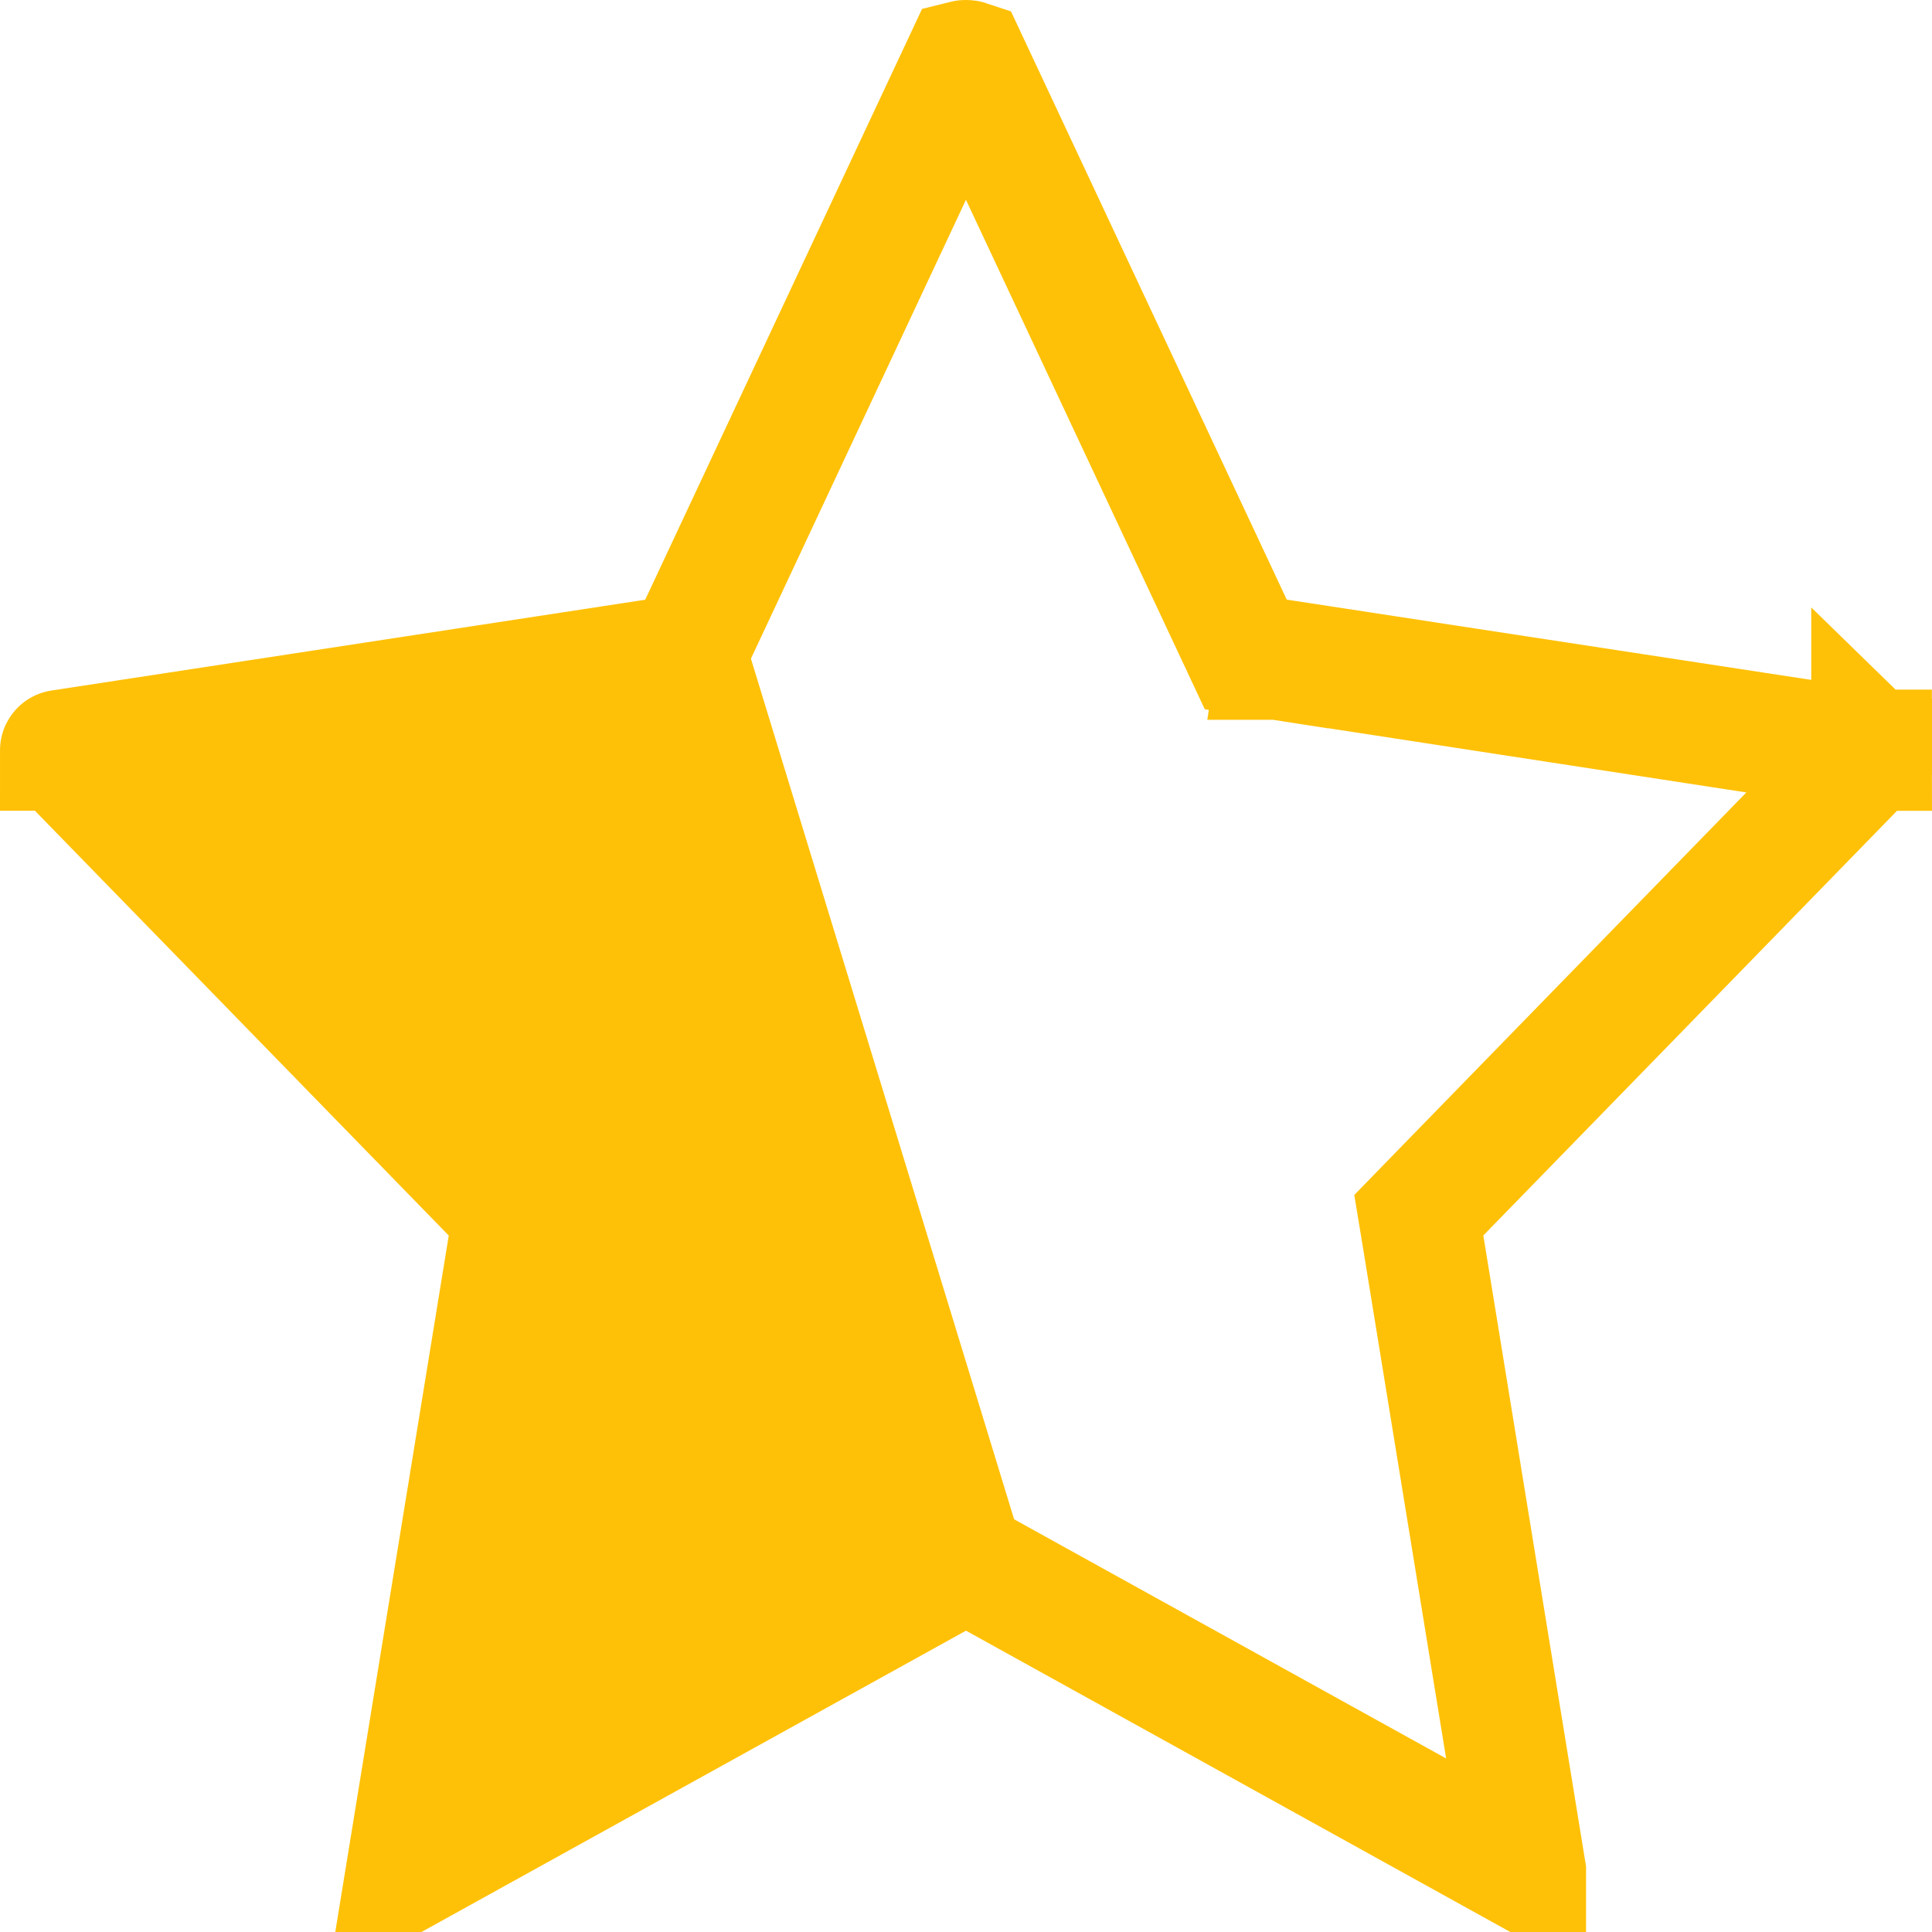
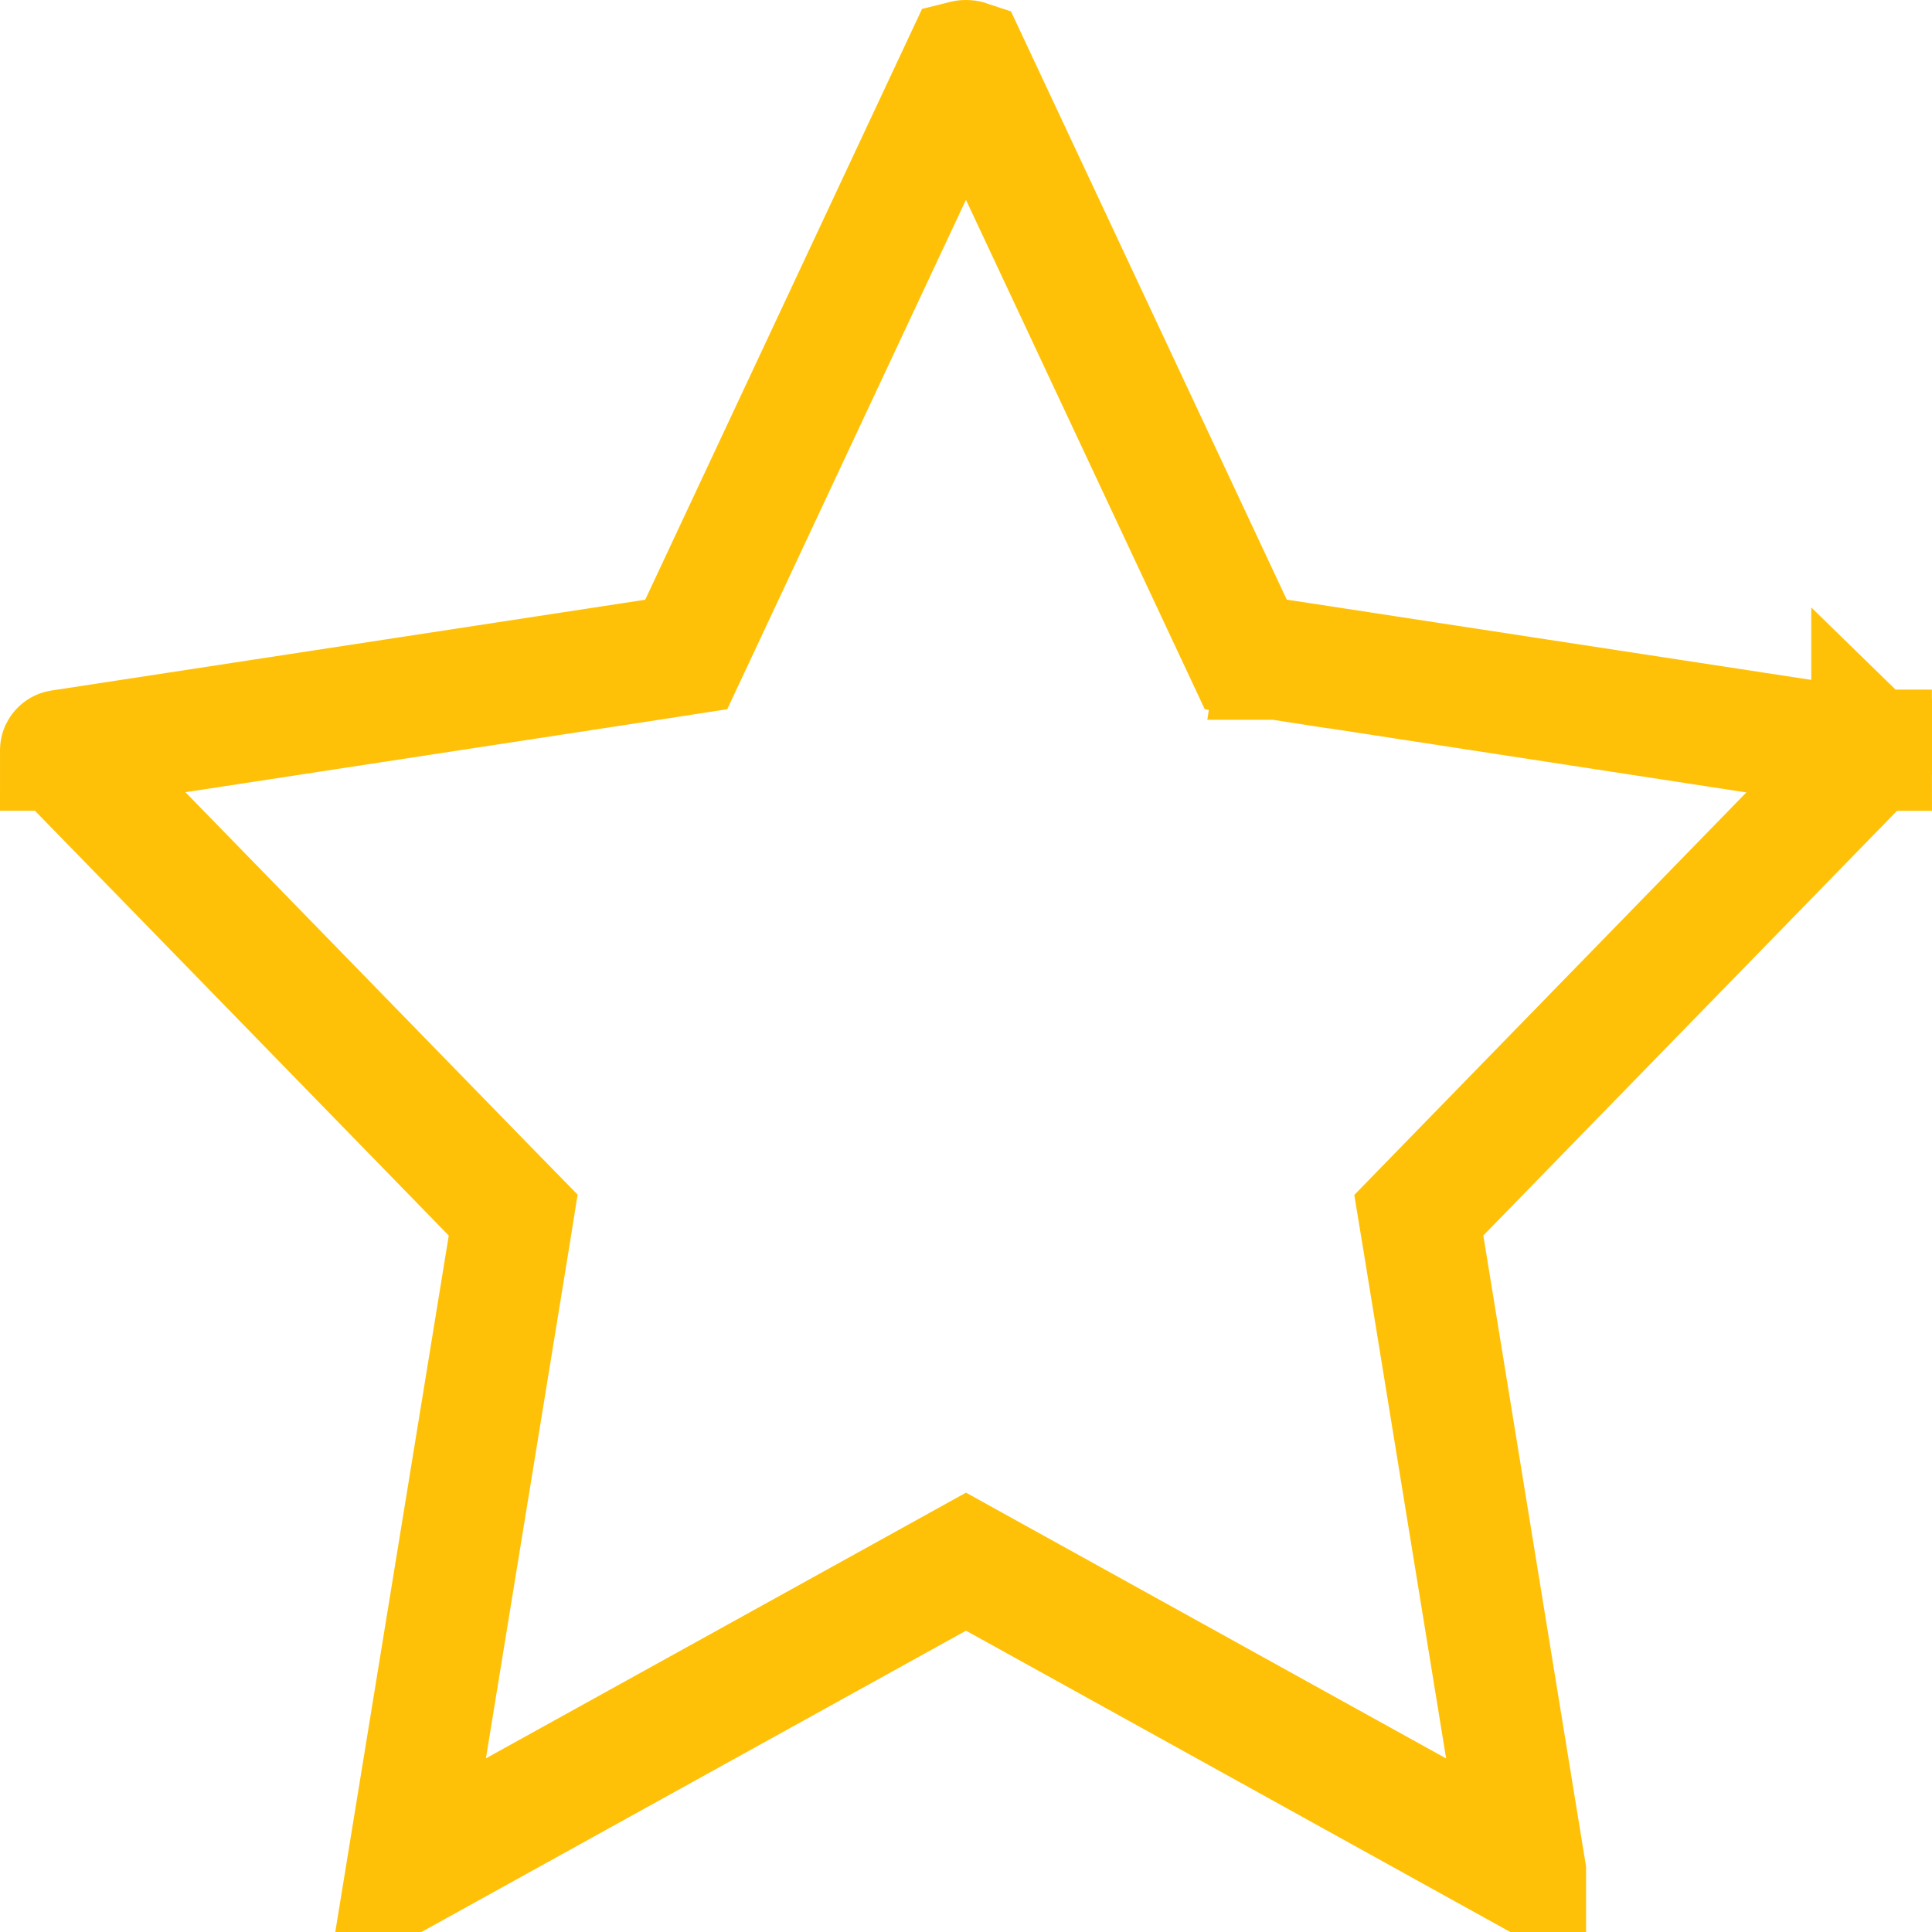
<svg xmlns="http://www.w3.org/2000/svg" width="16" height="16" viewBox="0 0 16 16" fill="none">
  <path d="M10.317 5.42L10.204 5.179L8.011 0.501C8.008 0.5 8.004 0.5 8 0.5C7.996 0.5 7.992 0.5 7.988 0.501L5.796 5.179L5.683 5.42L5.419 5.461L0.501 6.213C0.501 6.213 0.501 6.213 0.501 6.213C0.501 6.213 0.501 6.213 0.501 6.213C0.5 6.213 0.5 6.214 0.5 6.214C0.5 6.214 0.501 6.214 0.501 6.214L0.501 6.215L4.074 9.883L4.25 10.063L4.21 10.312L3.365 15.498L3.365 15.498C3.365 15.498 3.365 15.498 3.365 15.498L7.758 13.067L8 12.933L8.242 13.067L12.635 15.499C12.635 15.499 12.635 15.499 12.635 15.498L12.635 15.498L11.791 10.313L11.75 10.064L11.926 9.883L15.499 6.215C15.499 6.215 15.499 6.215 15.499 6.215C15.499 6.215 15.5 6.215 15.5 6.215C15.5 6.214 15.499 6.214 15.499 6.213C15.499 6.211 15.498 6.21 15.498 6.211C15.498 6.211 15.499 6.211 15.499 6.211C15.499 6.212 15.499 6.212 15.499 6.212C15.5 6.212 15.501 6.213 15.501 6.213C15.501 6.213 15.501 6.213 15.501 6.213C15.502 6.213 15.502 6.213 15.502 6.214C15.503 6.214 15.503 6.214 15.501 6.213C15.501 6.214 15.5 6.215 15.5 6.215C15.5 6.216 15.5 6.216 15.5 6.216C15.5 6.216 15.5 6.216 15.5 6.216L15.857 6.564L15.5 6.216C15.5 6.216 15.5 6.217 15.5 6.217C15.5 6.217 15.5 6.216 15.5 6.216L10.317 5.42ZM10.317 5.42L10.581 5.461L10.657 4.966L10.581 5.461L10.581 5.461L10.582 5.461L10.584 5.461L10.594 5.463L10.632 5.468L10.776 5.49L11.293 5.569L12.889 5.814C14.069 5.994 15.298 6.182 15.499 6.213C15.5 6.213 15.501 6.213 15.501 6.213L10.317 5.42Z" stroke="#FFC107" />
-   <path d="M4.57 9.714L0.57 6.286L4.868 5.331H6.181L8.57 13.143H7.999L3.427 15.429L4.57 9.714Z" fill="#FFC107" />
</svg>